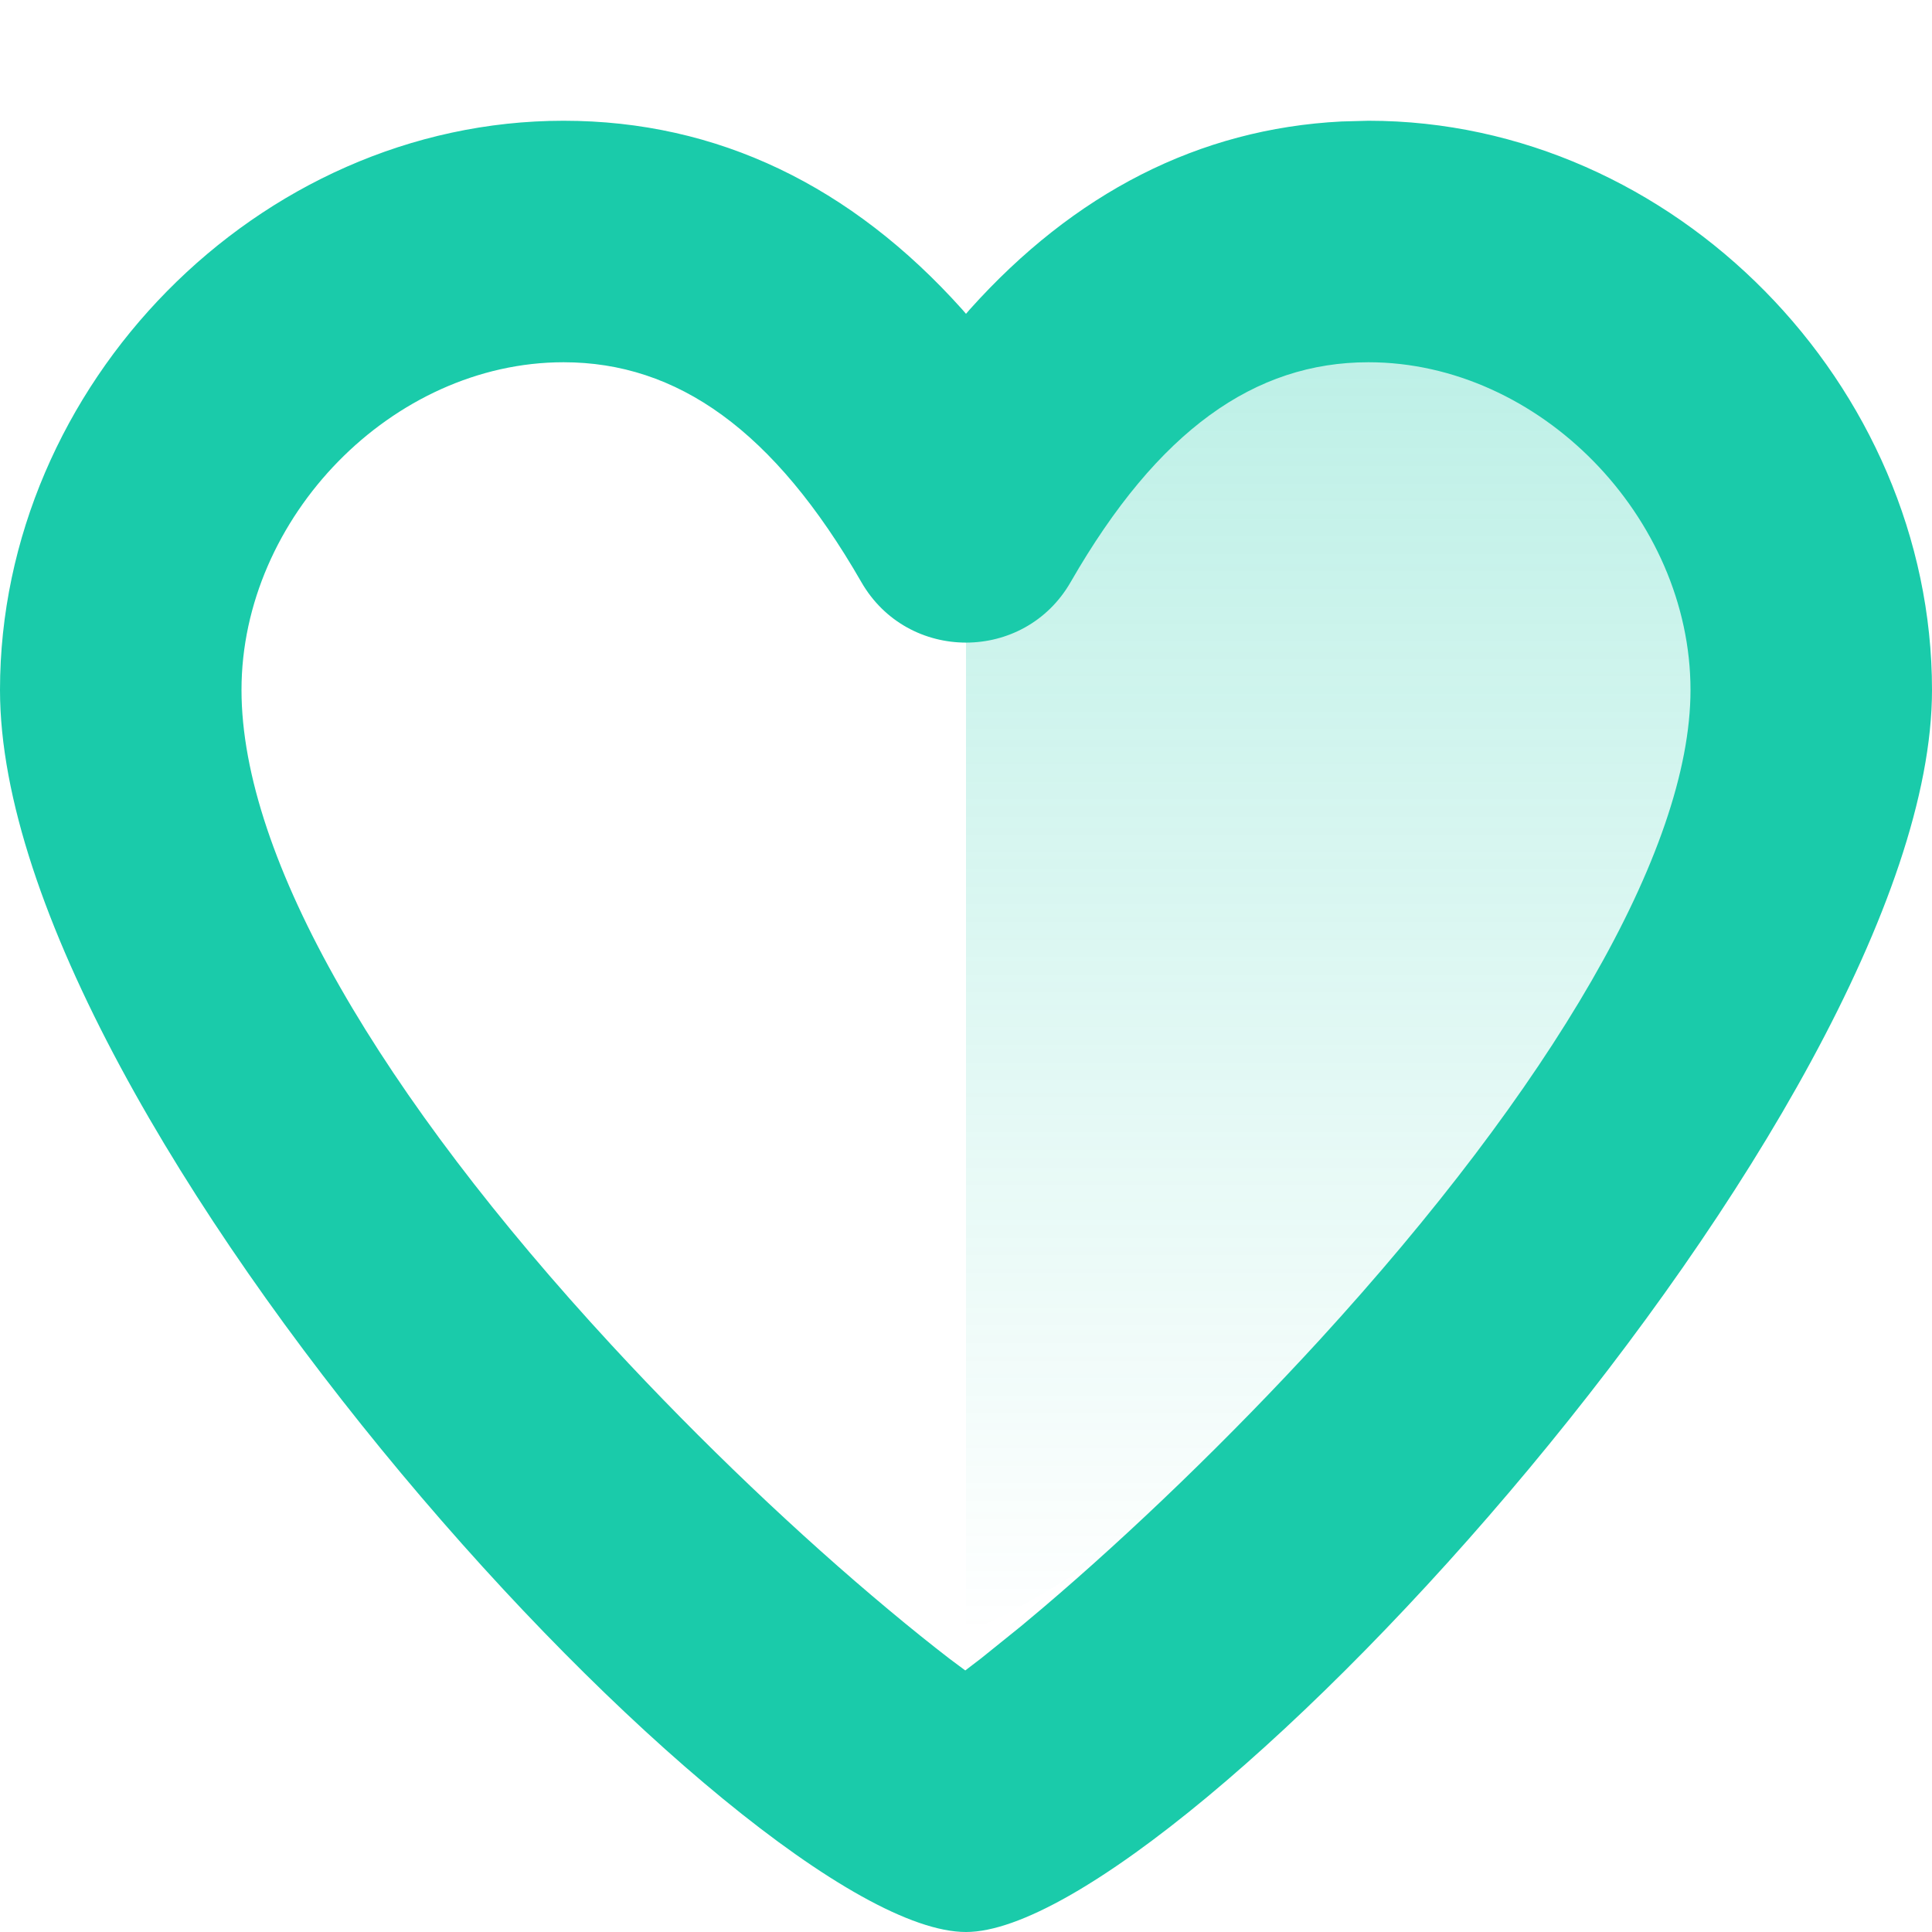
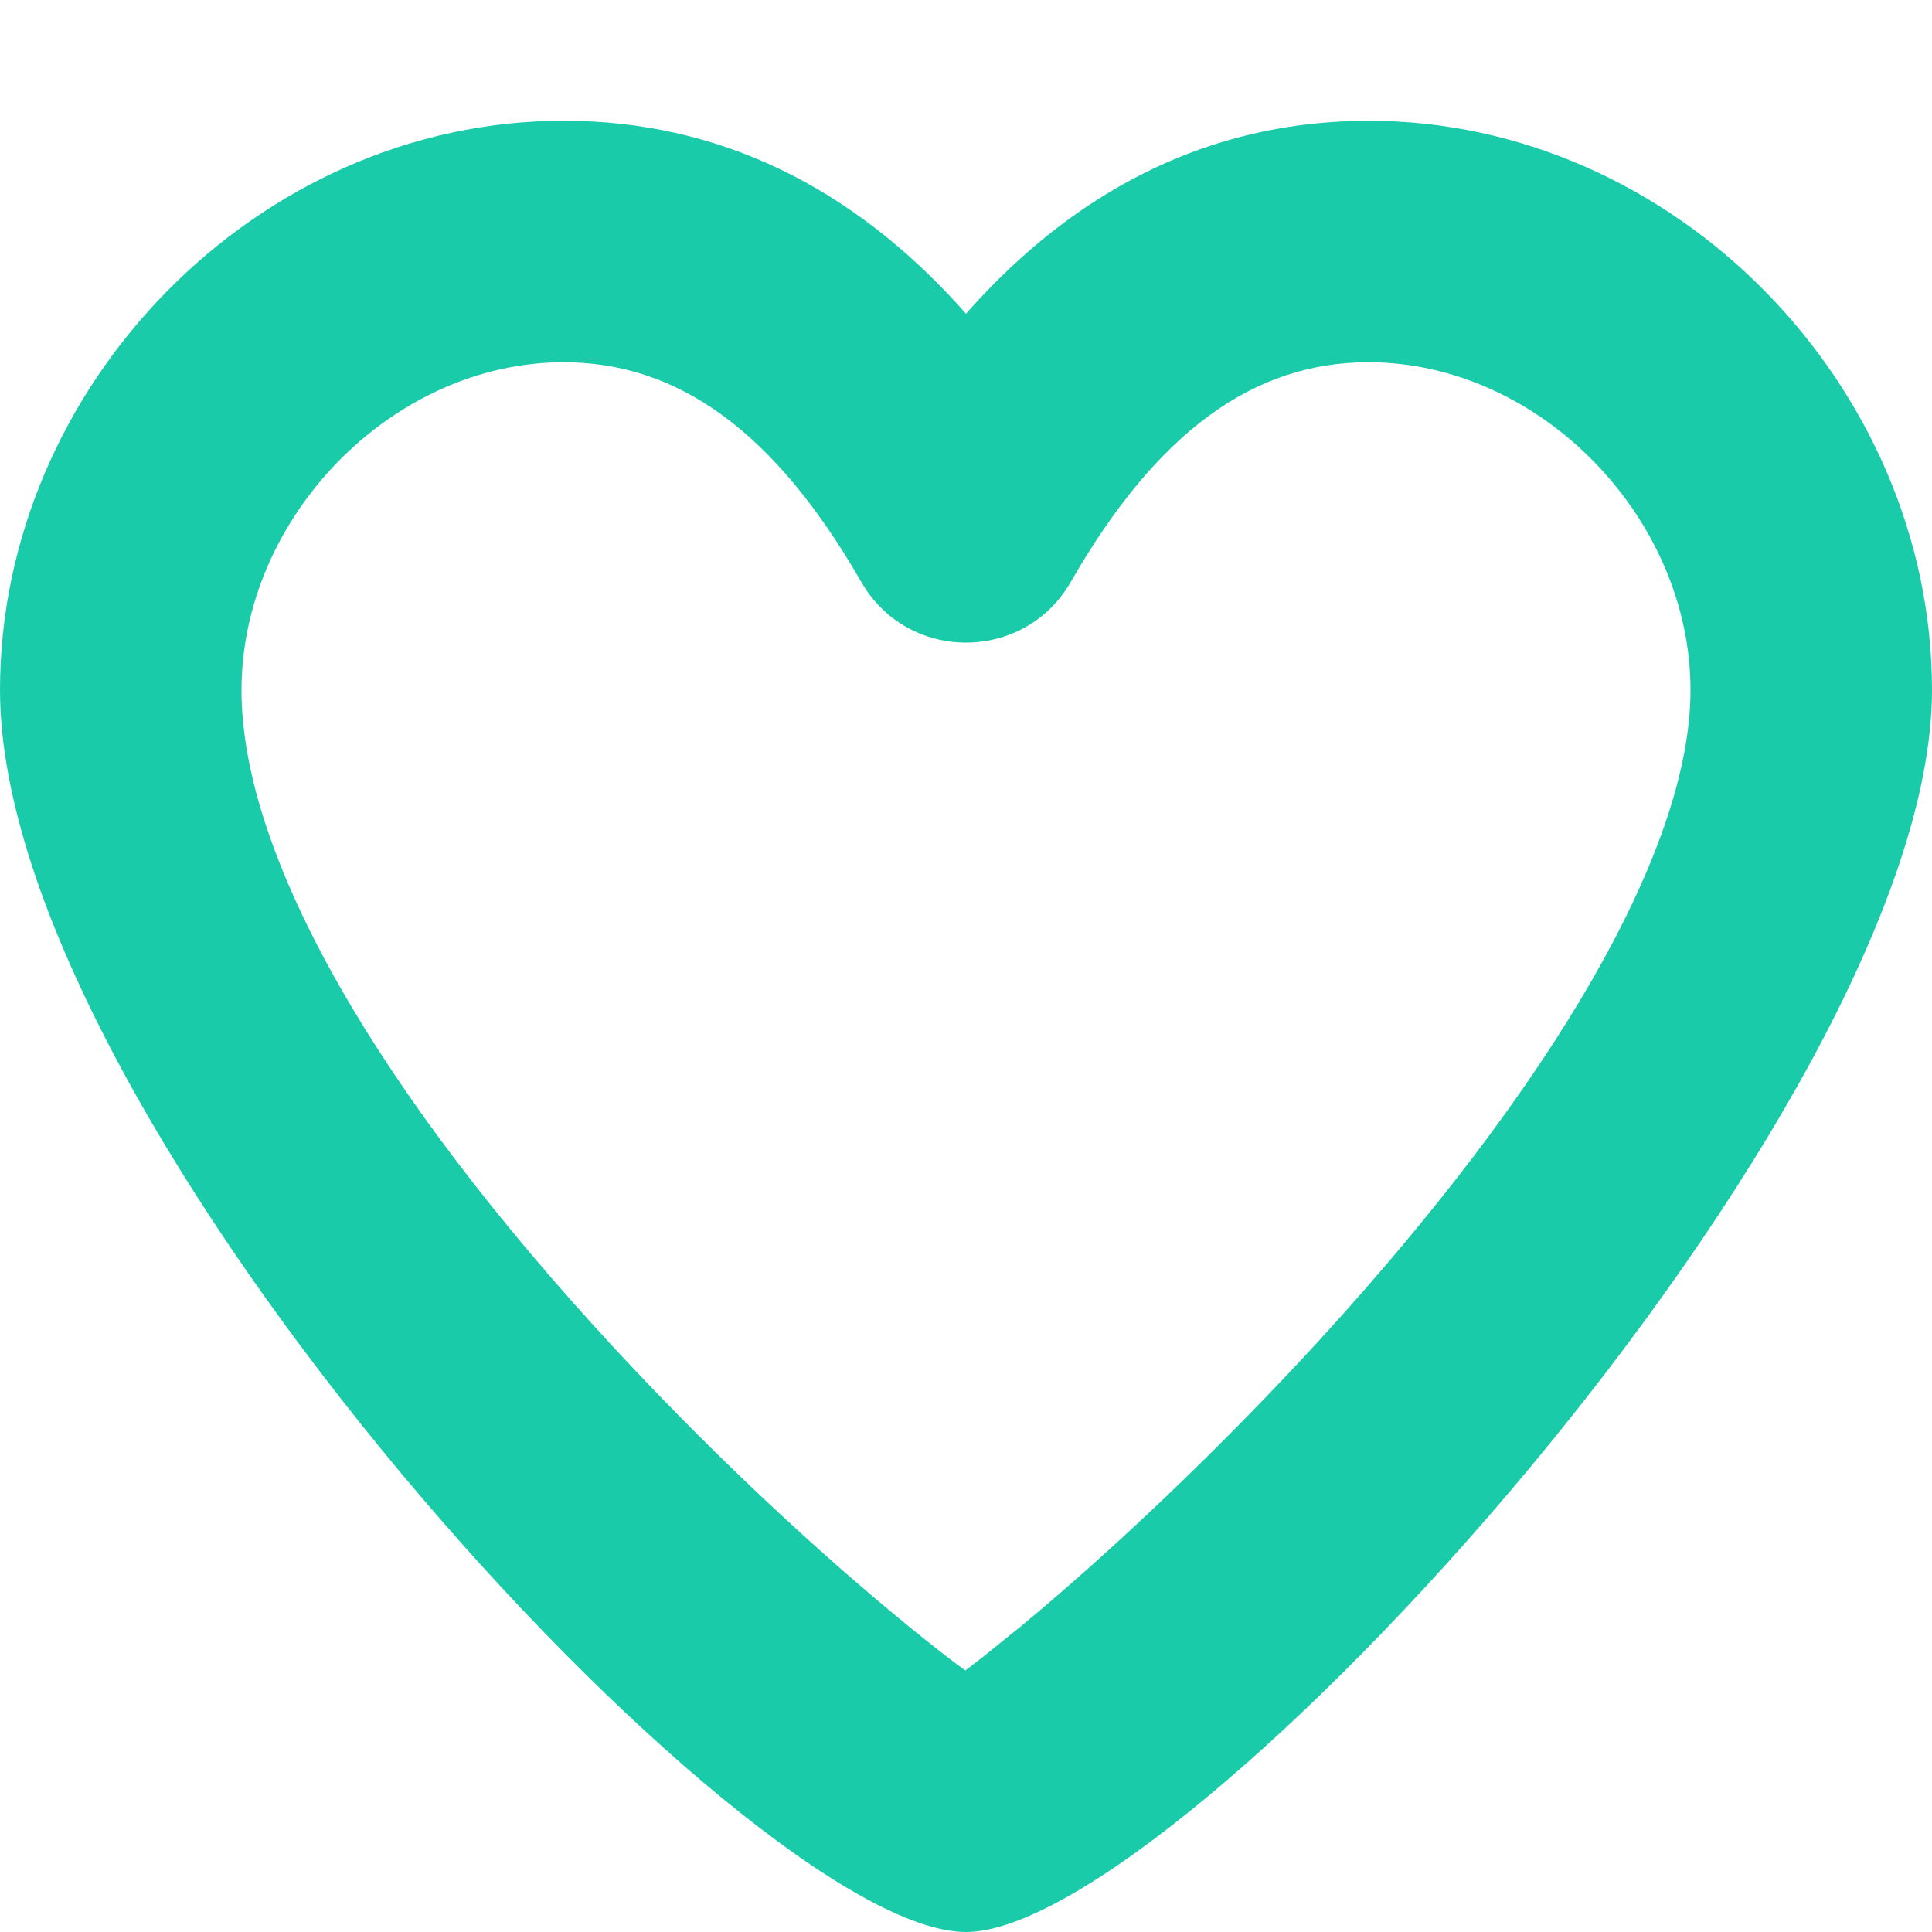
<svg xmlns="http://www.w3.org/2000/svg" width="16" height="16" viewBox="0 0 16 16">
  <defs>
    <linearGradient id="prefix__a" x1="50%" x2="50%" y1="100%" y2="0%">
      <stop offset="0%" stop-color="#1ACBAA" stop-opacity="0" />
      <stop offset="100%" stop-color="#1ACBAA" stop-opacity=".298" />
    </linearGradient>
  </defs>
  <g fill="none" fill-rule="evenodd">
-     <path fill="url(#prefix__a)" d="M8 5c.889-1.517 2.167-2.5 3.5-2.5 2 0 3.5 1.125 3.5 3.075C15 9.338 8.45 13.5 8 13.5" />
    <path fill="#1ACBAA" d="M11.11 1.006c-1.183.06-2.216.594-3.079 1.557L8 2.599l-.031-.036C7.052 1.54 5.943 1 4.667 1 2.134 1 0 3.192 0 5.714 0 9.296 6.191 16 8 16c1.771 0 8-6.807 8-10.286C16 3.192 13.866 1 11.333 1l-.223.006zM11.333 3C12.75 3 14 4.285 14 5.714c0 1.336-1.164 3.297-3.069 5.38-.747.815-1.562 1.599-2.296 2.223l-.18.151-.329.265-.132.101-.129-.096c-.152-.117-.324-.255-.507-.408-.735-.613-1.548-1.383-2.292-2.189C3.159 9.077 2 7.111 2 5.714 2 4.284 3.25 3 4.667 3c.939 0 1.742.56 2.466 1.82.384.669 1.35.669 1.734 0C9.591 3.56 10.394 3 11.333 3z" />
  </g>
</svg>